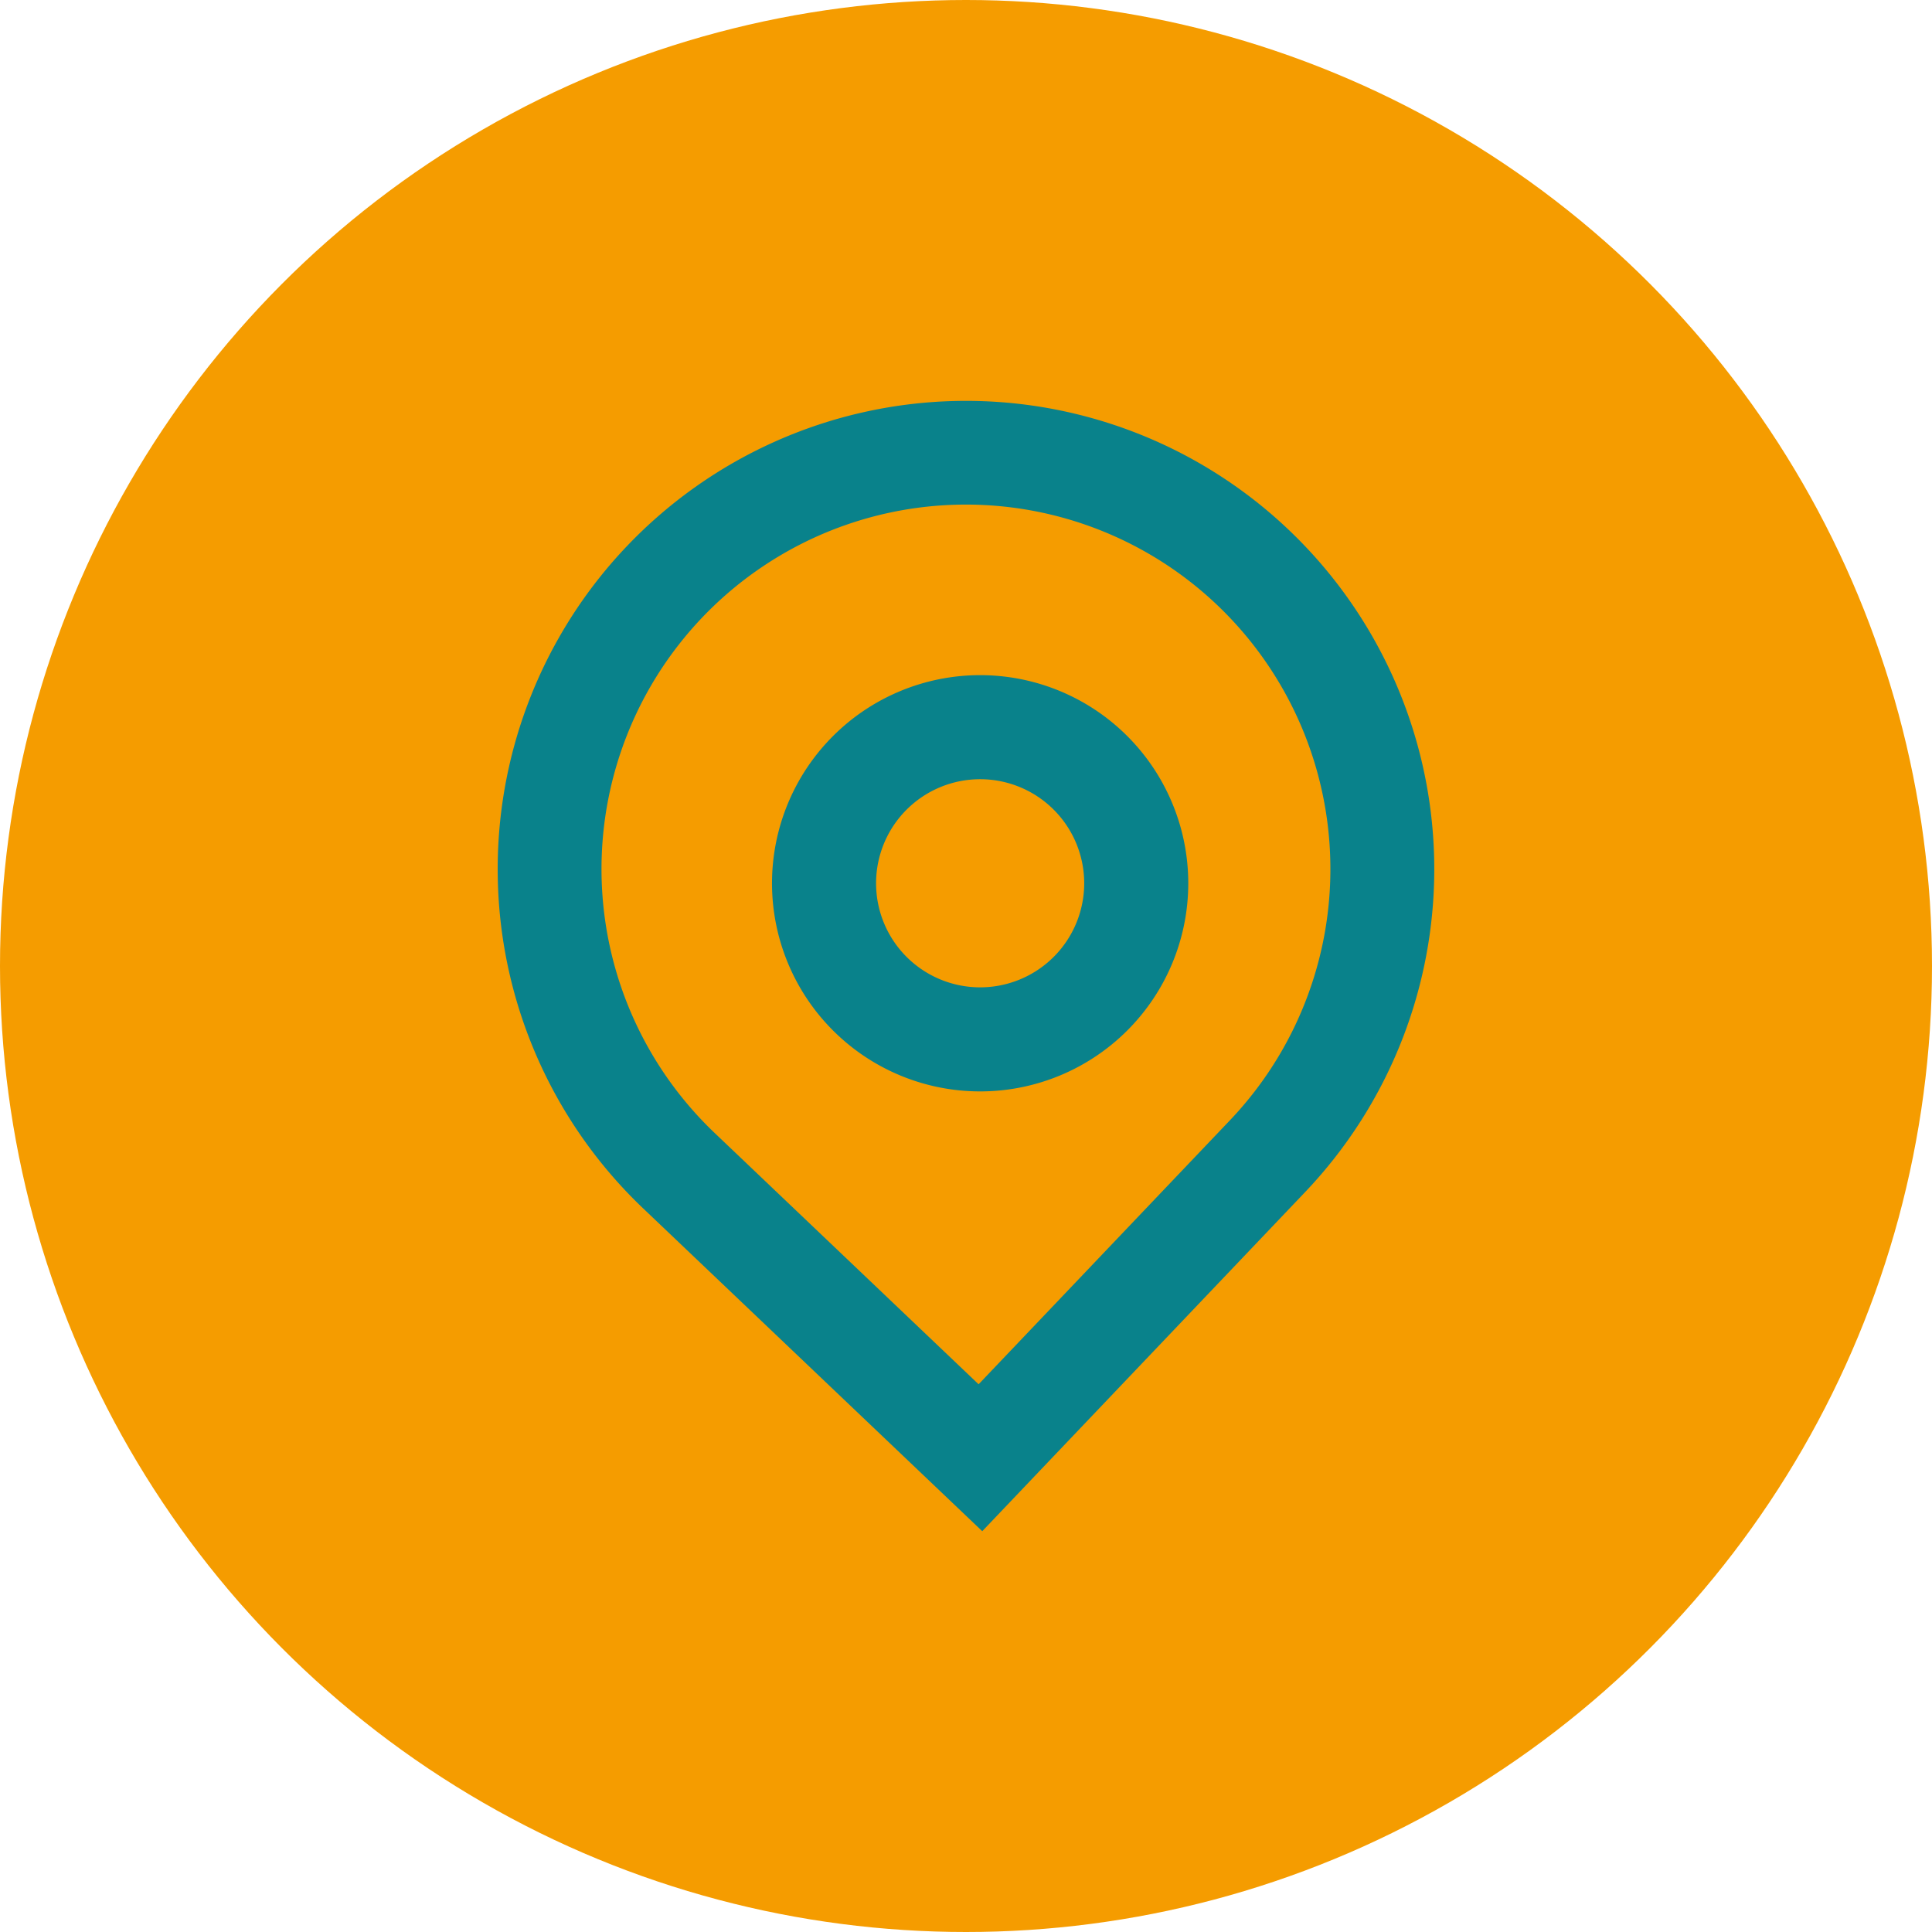
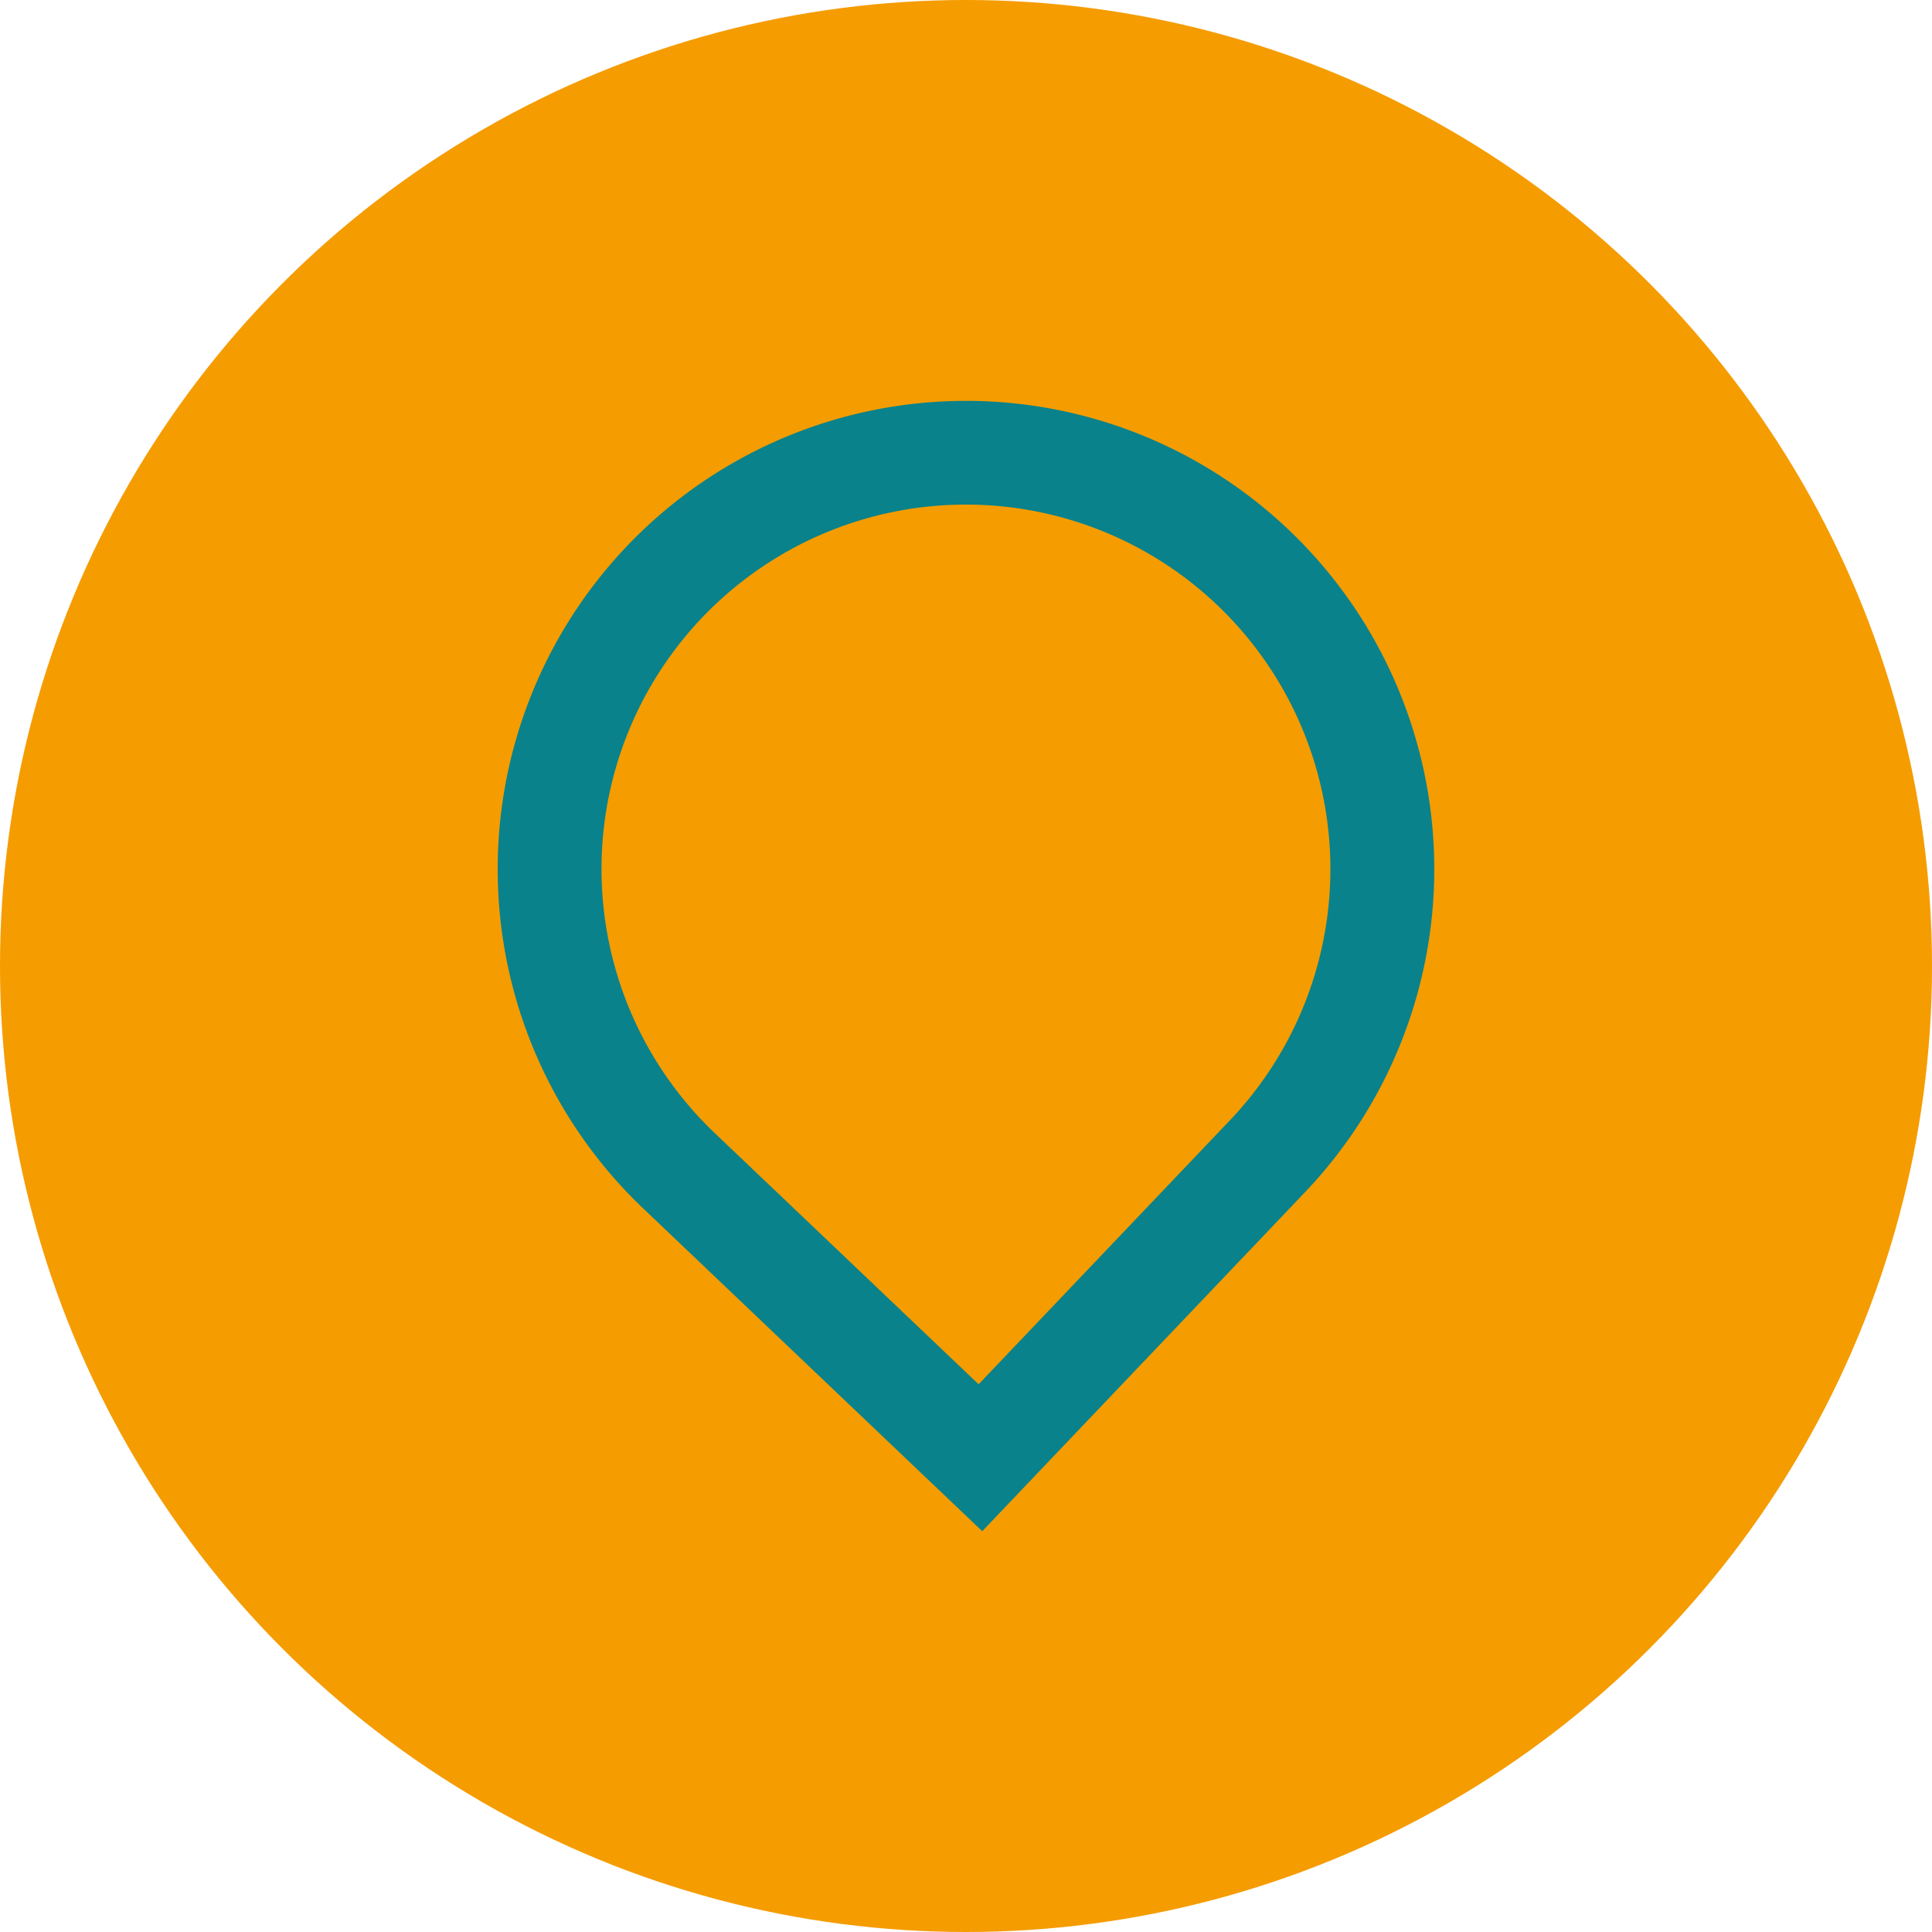
<svg xmlns="http://www.w3.org/2000/svg" width="44" height="44" viewBox="0 0 44 44">
  <g id="Groupe_75" data-name="Groupe 75" transform="translate(-150 -1859)">
    <circle id="Ellipse_11" data-name="Ellipse 11" cx="22" cy="22" r="22" transform="translate(150 1859)" fill="#f59c00" />
    <g id="Groupe_74" data-name="Groupe 74" transform="translate(161.334 1868.128)">
-       <path id="Tracé_982" data-name="Tracé 982" d="M17.752,11.012a4.74,4.74,0,1,1-4.74-4.74A4.74,4.74,0,0,1,17.752,11.012Zm-2.37,0a2.37,2.37,0,1,1-2.37-2.37A2.37,2.37,0,0,1,15.382,11.012Z" transform="translate(-2.024 -0.024)" fill="#09828b" fill-rule="evenodd" />
      <path id="Tracé_983" data-name="Tracé 983" d="M6.311,19.39a10.665,10.665,0,1,1,15.079-.37l-7.354,7.724Zm13.362-2-5.72,6.008-6.008-5.72a8.3,8.3,0,1,1,11.728-.288Z" transform="translate(-3 -1)" fill="#09828b" fill-rule="evenodd" />
    </g>
  </g>
</svg>